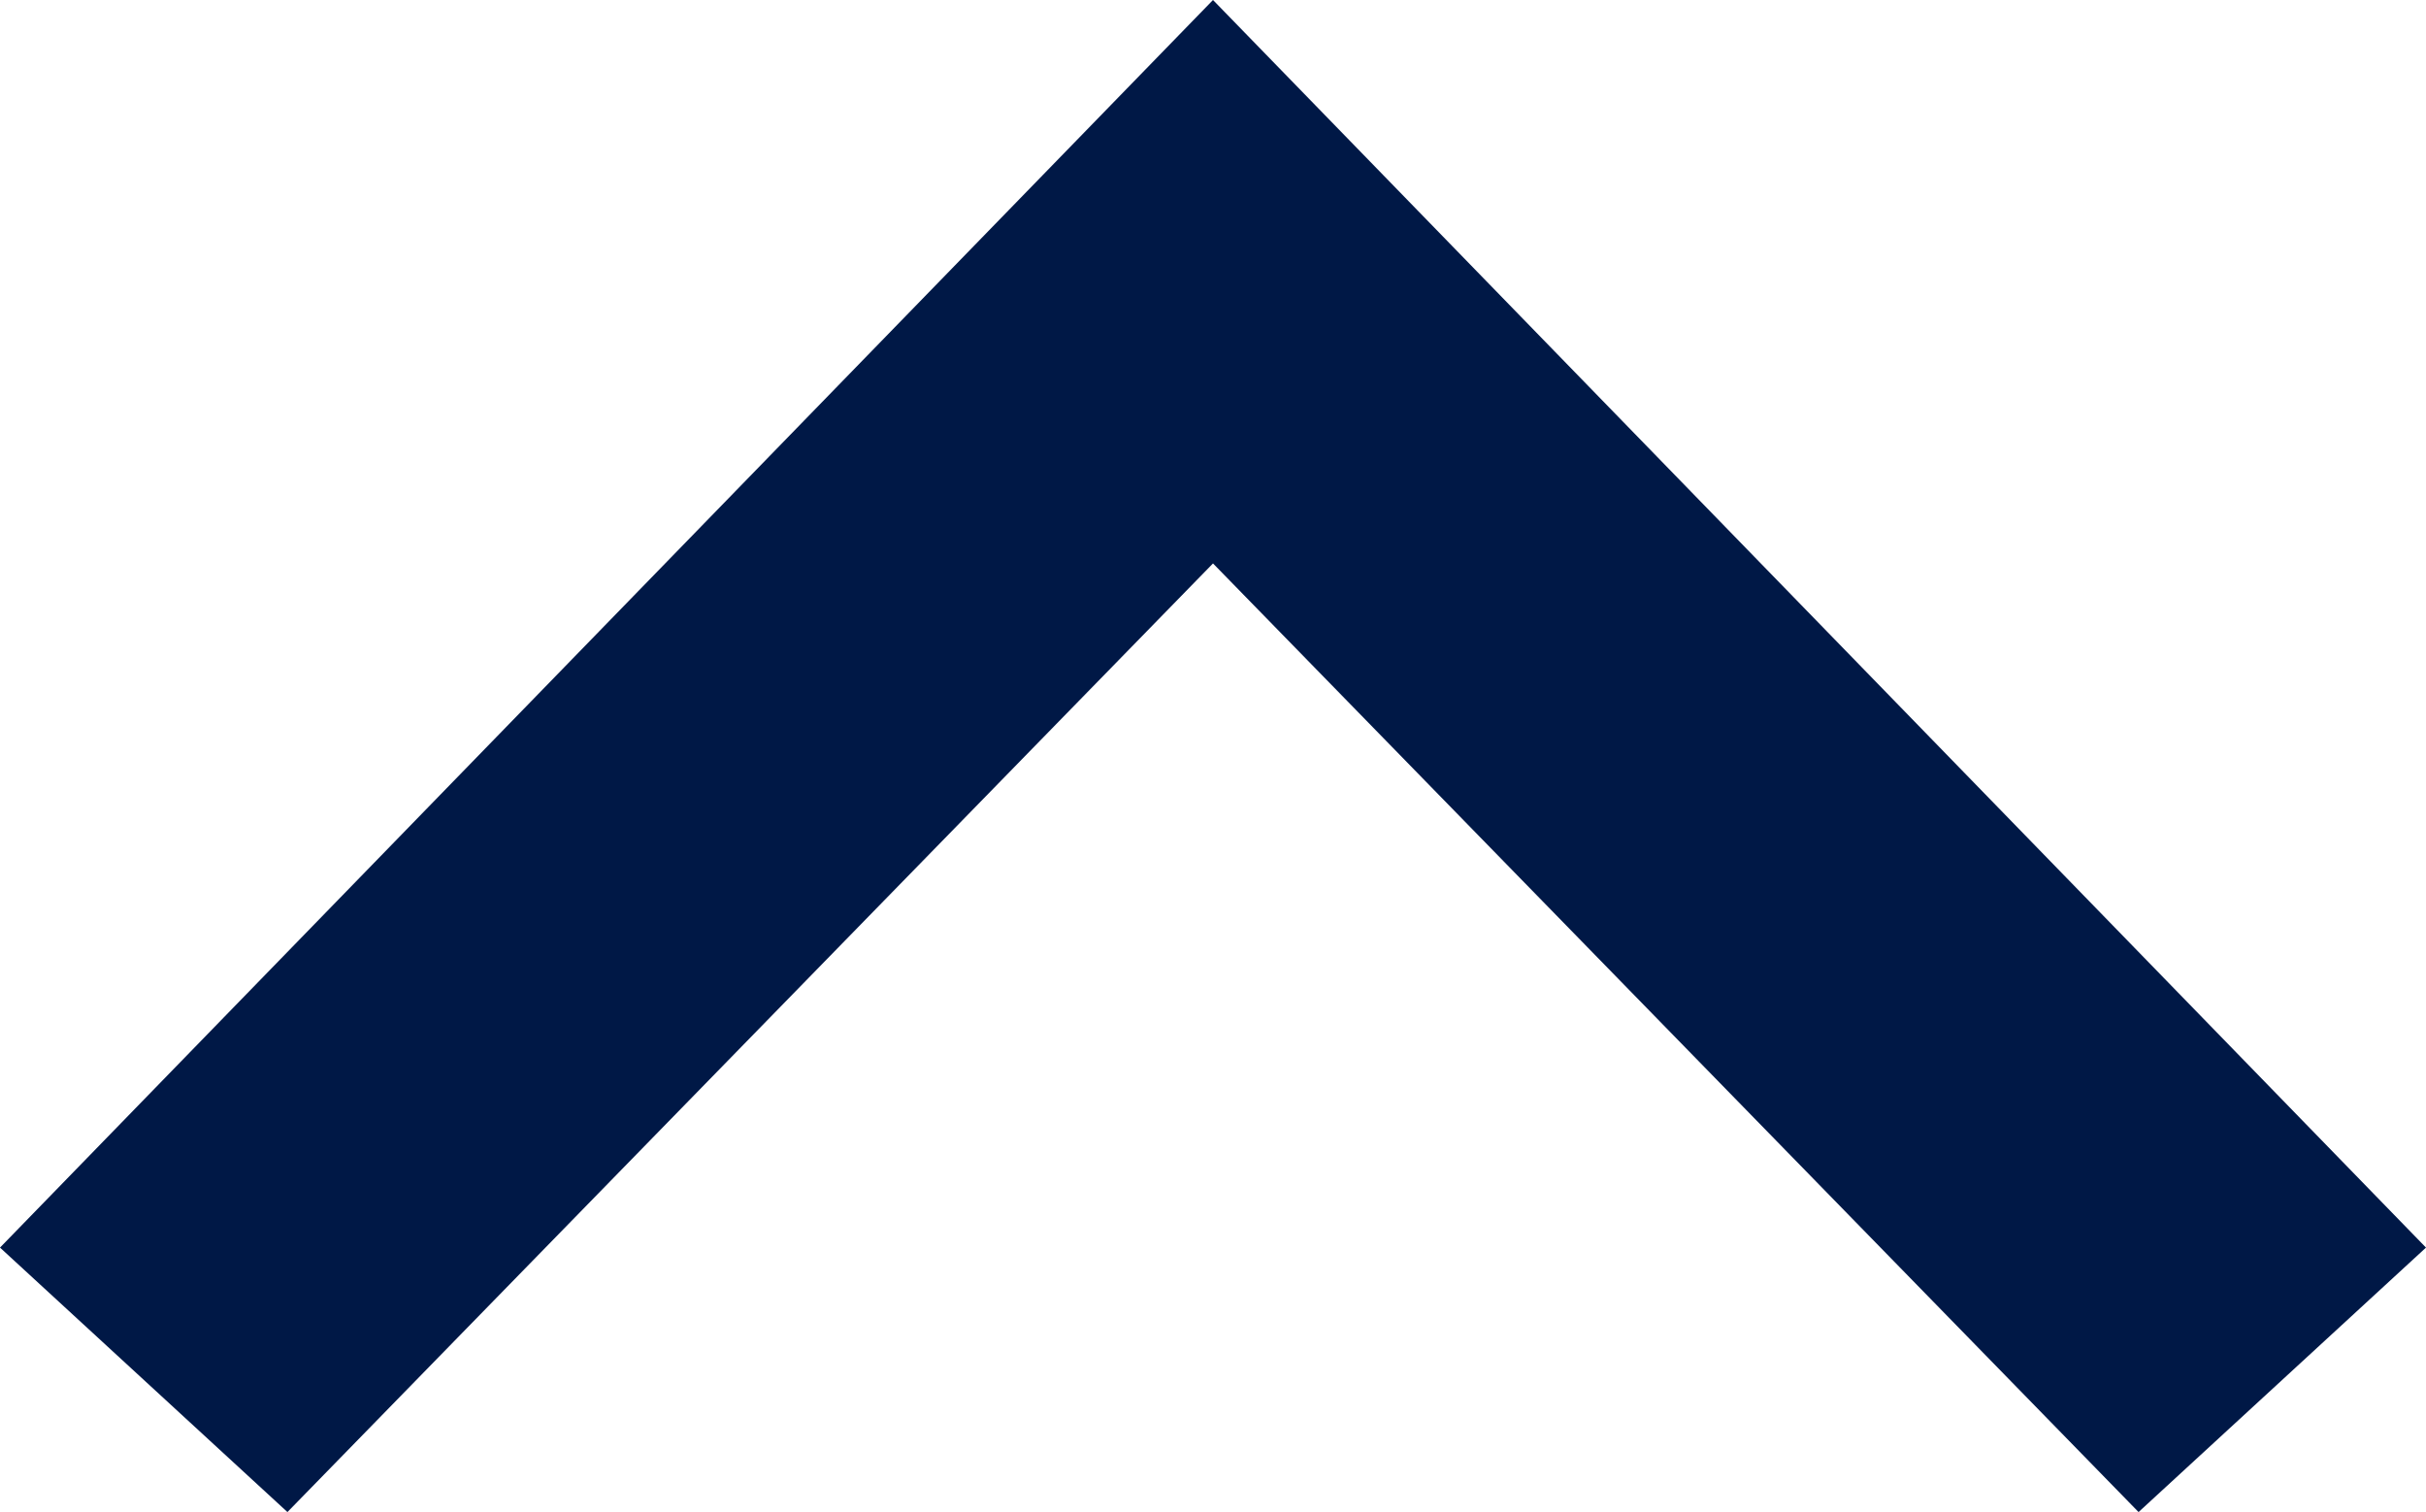
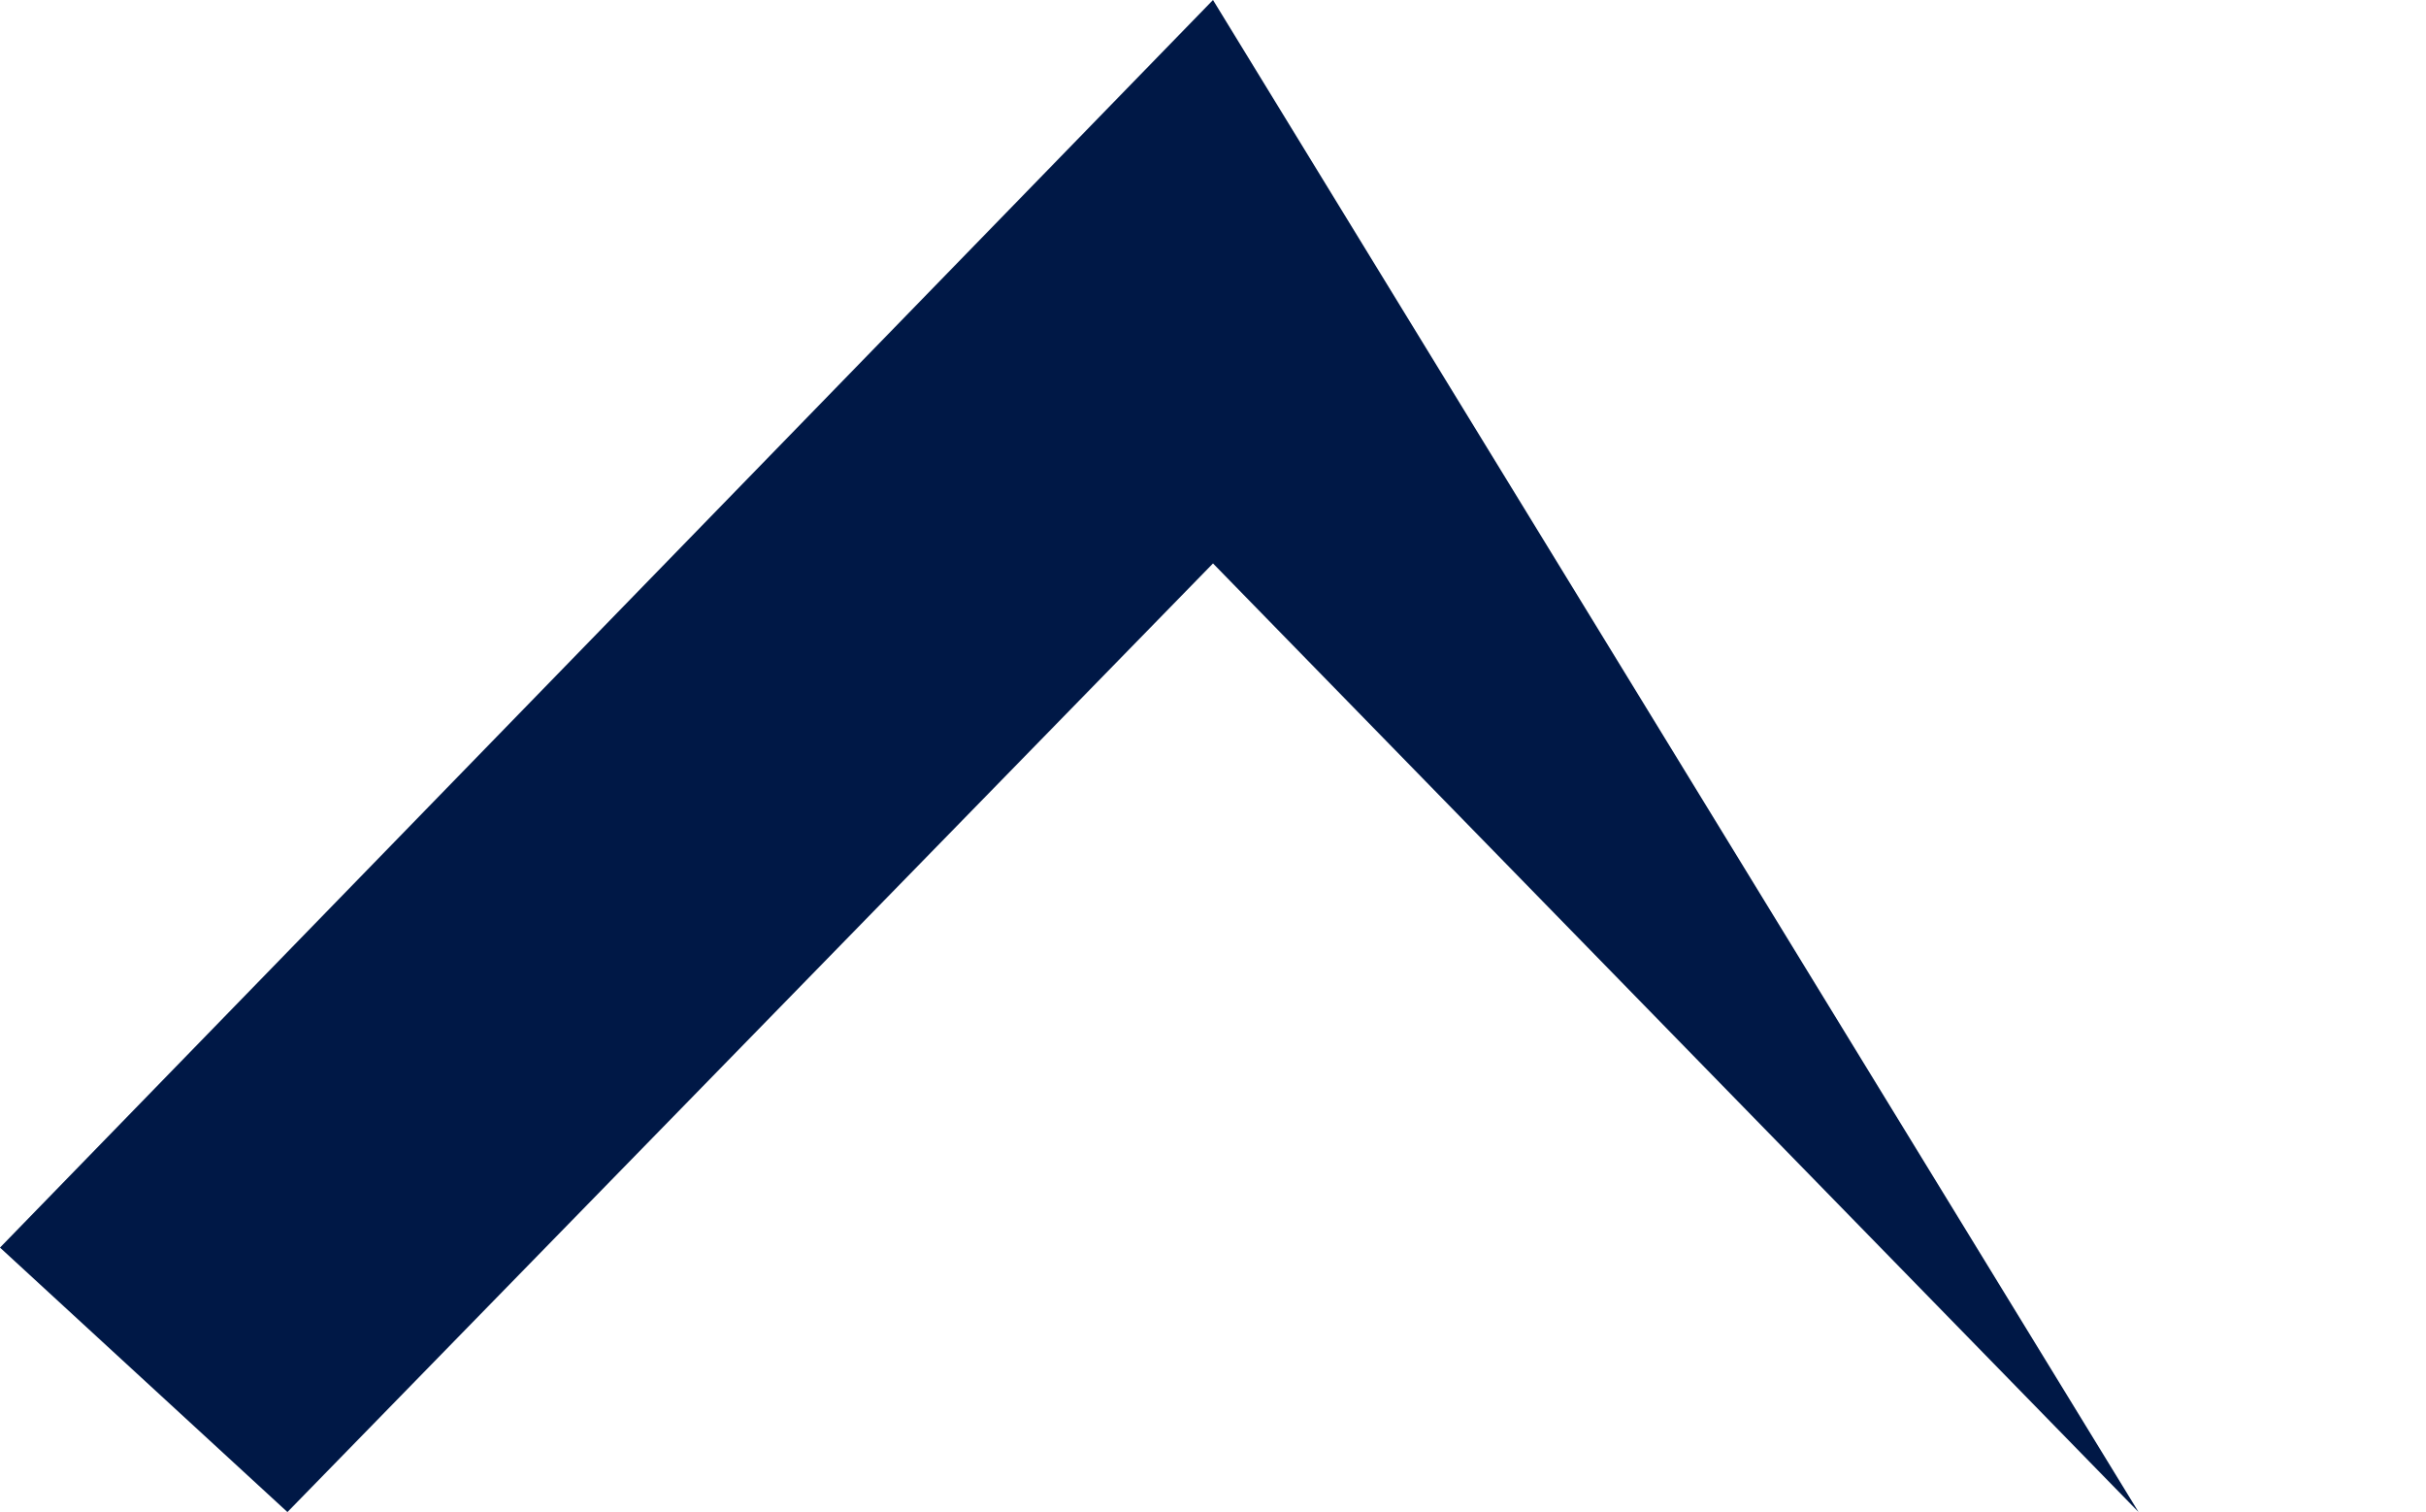
<svg xmlns="http://www.w3.org/2000/svg" version="1.1" viewBox="0 0 42.2 26.3">
  <defs>
    <style>
      .cls-1 {
        fill: #001846;
        fill-rule: evenodd;
      }
    </style>
  </defs>
  <g>
    <g id="_レイヤー_1" data-name="レイヤー_1">
-       <path id="_矢印_set_881" data-name="矢印_set_881" class="cls-1" d="M37.2,26.3L21.1,9.8,5,26.3,0,21.7,21.1,0l21.1,21.7-5,4.6Z" />
+       <path id="_矢印_set_881" data-name="矢印_set_881" class="cls-1" d="M37.2,26.3L21.1,9.8,5,26.3,0,21.7,21.1,0Z" />
    </g>
  </g>
</svg>